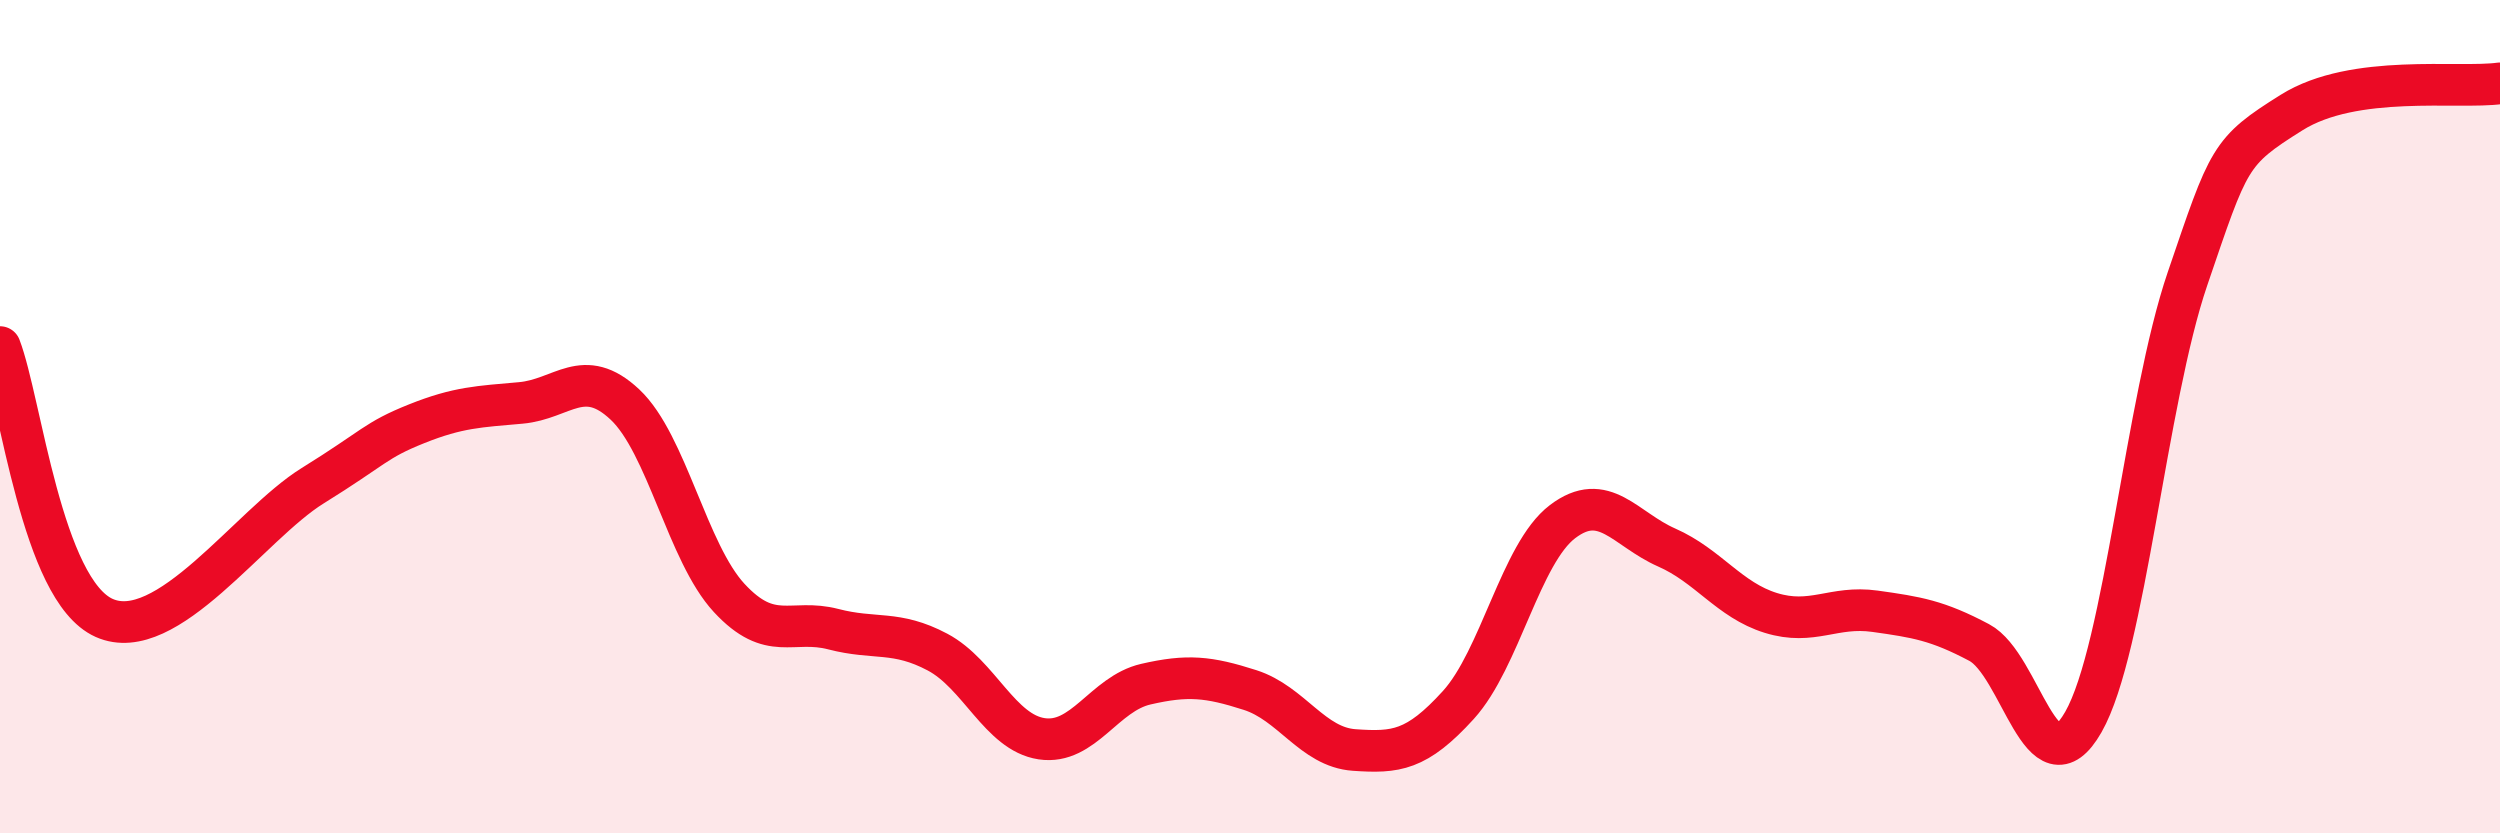
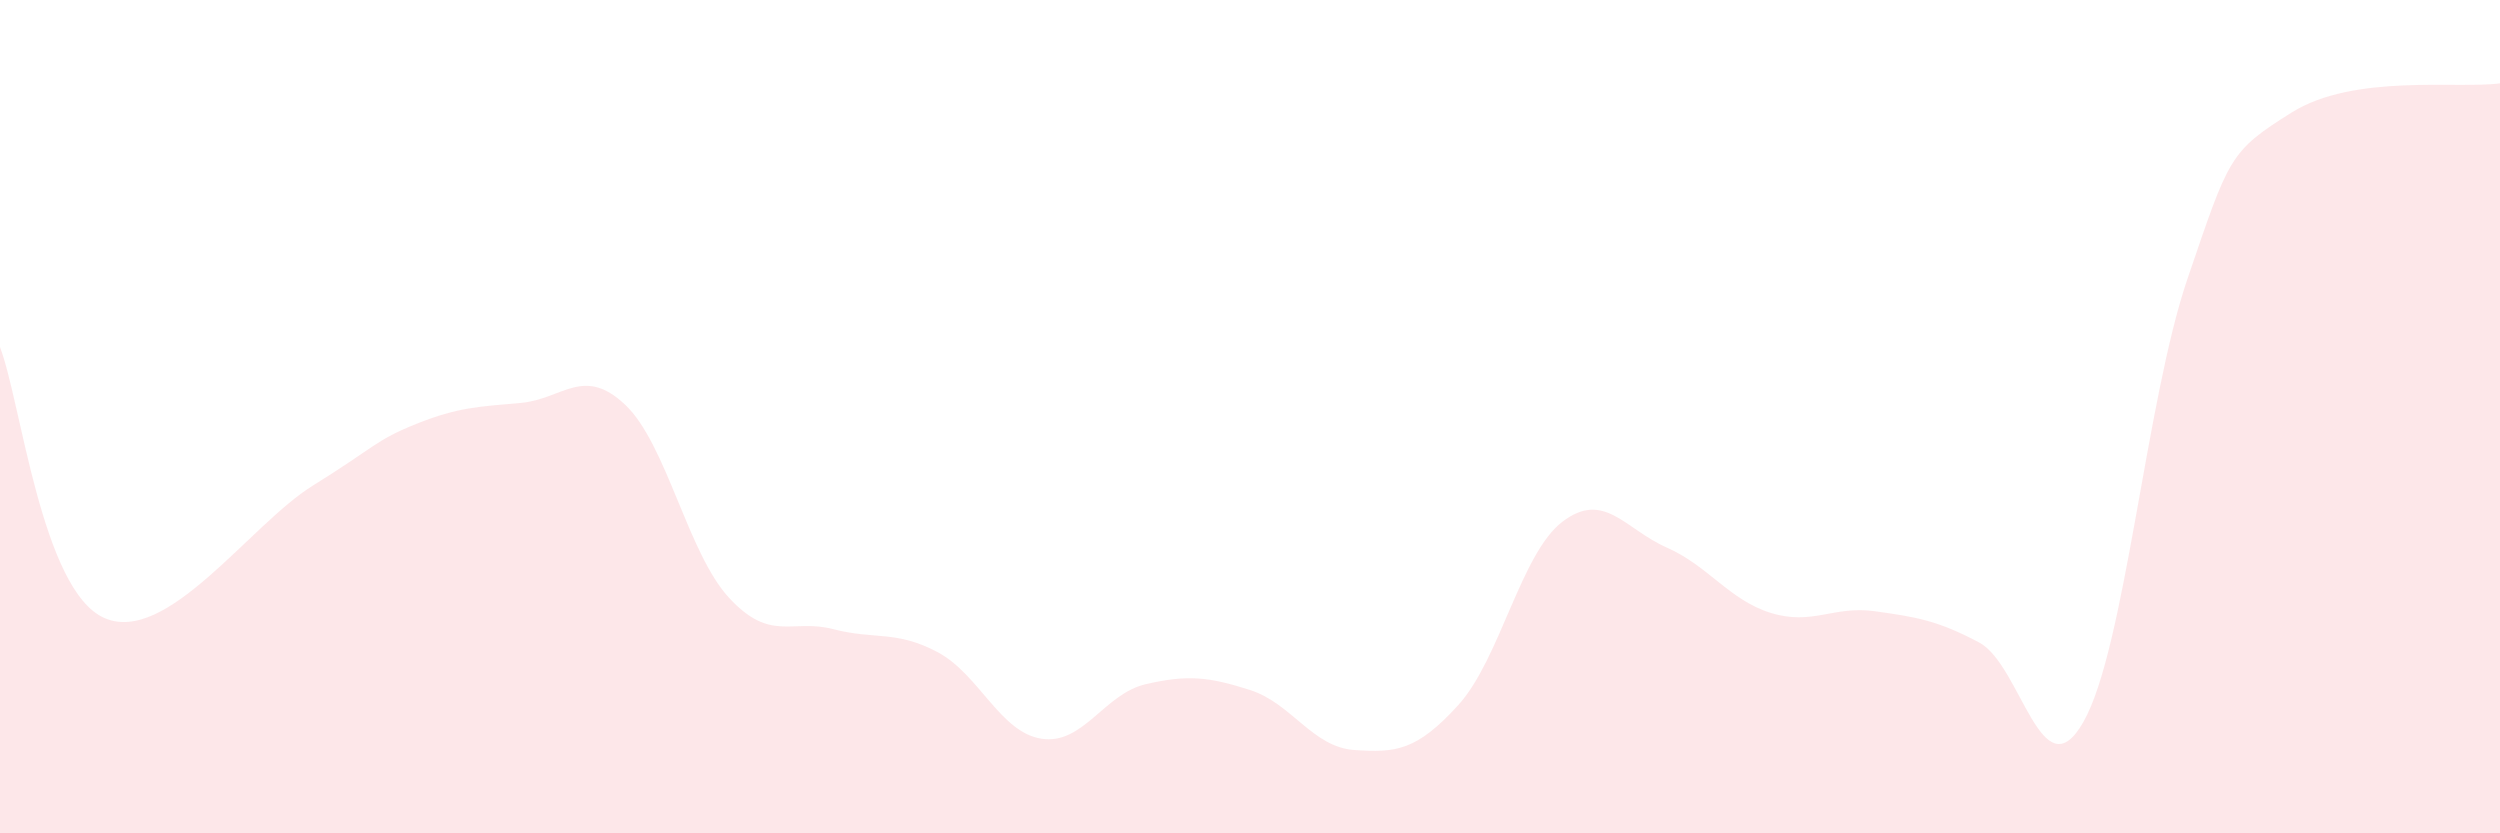
<svg xmlns="http://www.w3.org/2000/svg" width="60" height="20" viewBox="0 0 60 20">
  <path d="M 0,8.33 C 0.5,9.63 1,14.16 2.5,14.83 C 4,15.5 6,12.59 7.5,11.66 C 9,10.73 9,10.57 10,10.17 C 11,9.77 11.5,9.76 12.5,9.67 C 13.5,9.58 14,8.77 15,9.71 C 16,10.65 16.5,13.27 17.5,14.35 C 18.5,15.43 19,14.84 20,15.1 C 21,15.36 21.5,15.12 22.5,15.65 C 23.5,16.18 24,17.58 25,17.73 C 26,17.88 26.5,16.65 27.5,16.42 C 28.5,16.19 29,16.24 30,16.56 C 31,16.88 31.5,17.93 32.5,18 C 33.5,18.07 34,18.02 35,16.92 C 36,15.82 36.5,13.28 37.5,12.52 C 38.5,11.76 39,12.7 40,13.14 C 41,13.58 41.5,14.4 42.5,14.71 C 43.5,15.02 44,14.53 45,14.67 C 46,14.81 46.5,14.89 47.5,15.42 C 48.5,15.95 49,19.08 50,17.33 C 51,15.58 51.5,9.62 52.5,6.69 C 53.5,3.76 53.5,3.64 55,2.7 C 56.5,1.76 59,2.14 60,2L60 20L0 20Z" fill="#EB0A25" opacity="0.1" stroke-linecap="round" stroke-linejoin="round" />
-   <path d="M 0,8.33 C 0.5,9.63 1,14.16 2.5,14.83 C 4,15.5 6,12.59 7.5,11.66 C 9,10.73 9,10.57 10,10.17 C 11,9.77 11.5,9.76 12.5,9.67 C 13.5,9.58 14,8.77 15,9.71 C 16,10.65 16.5,13.27 17.5,14.35 C 18.5,15.43 19,14.84 20,15.1 C 21,15.36 21.5,15.12 22.5,15.65 C 23.5,16.18 24,17.58 25,17.73 C 26,17.88 26.5,16.65 27.5,16.42 C 28.5,16.19 29,16.24 30,16.56 C 31,16.88 31.5,17.93 32.5,18 C 33.5,18.07 34,18.02 35,16.92 C 36,15.82 36.5,13.28 37.5,12.52 C 38.5,11.76 39,12.7 40,13.14 C 41,13.58 41.5,14.4 42.5,14.71 C 43.5,15.02 44,14.53 45,14.67 C 46,14.81 46.5,14.89 47.5,15.42 C 48.5,15.95 49,19.08 50,17.33 C 51,15.58 51.5,9.62 52.5,6.69 C 53.5,3.76 53.5,3.64 55,2.7 C 56.5,1.76 59,2.14 60,2" stroke="#EB0A25" stroke-width="1" fill="none" stroke-linecap="round" stroke-linejoin="round" />
</svg>